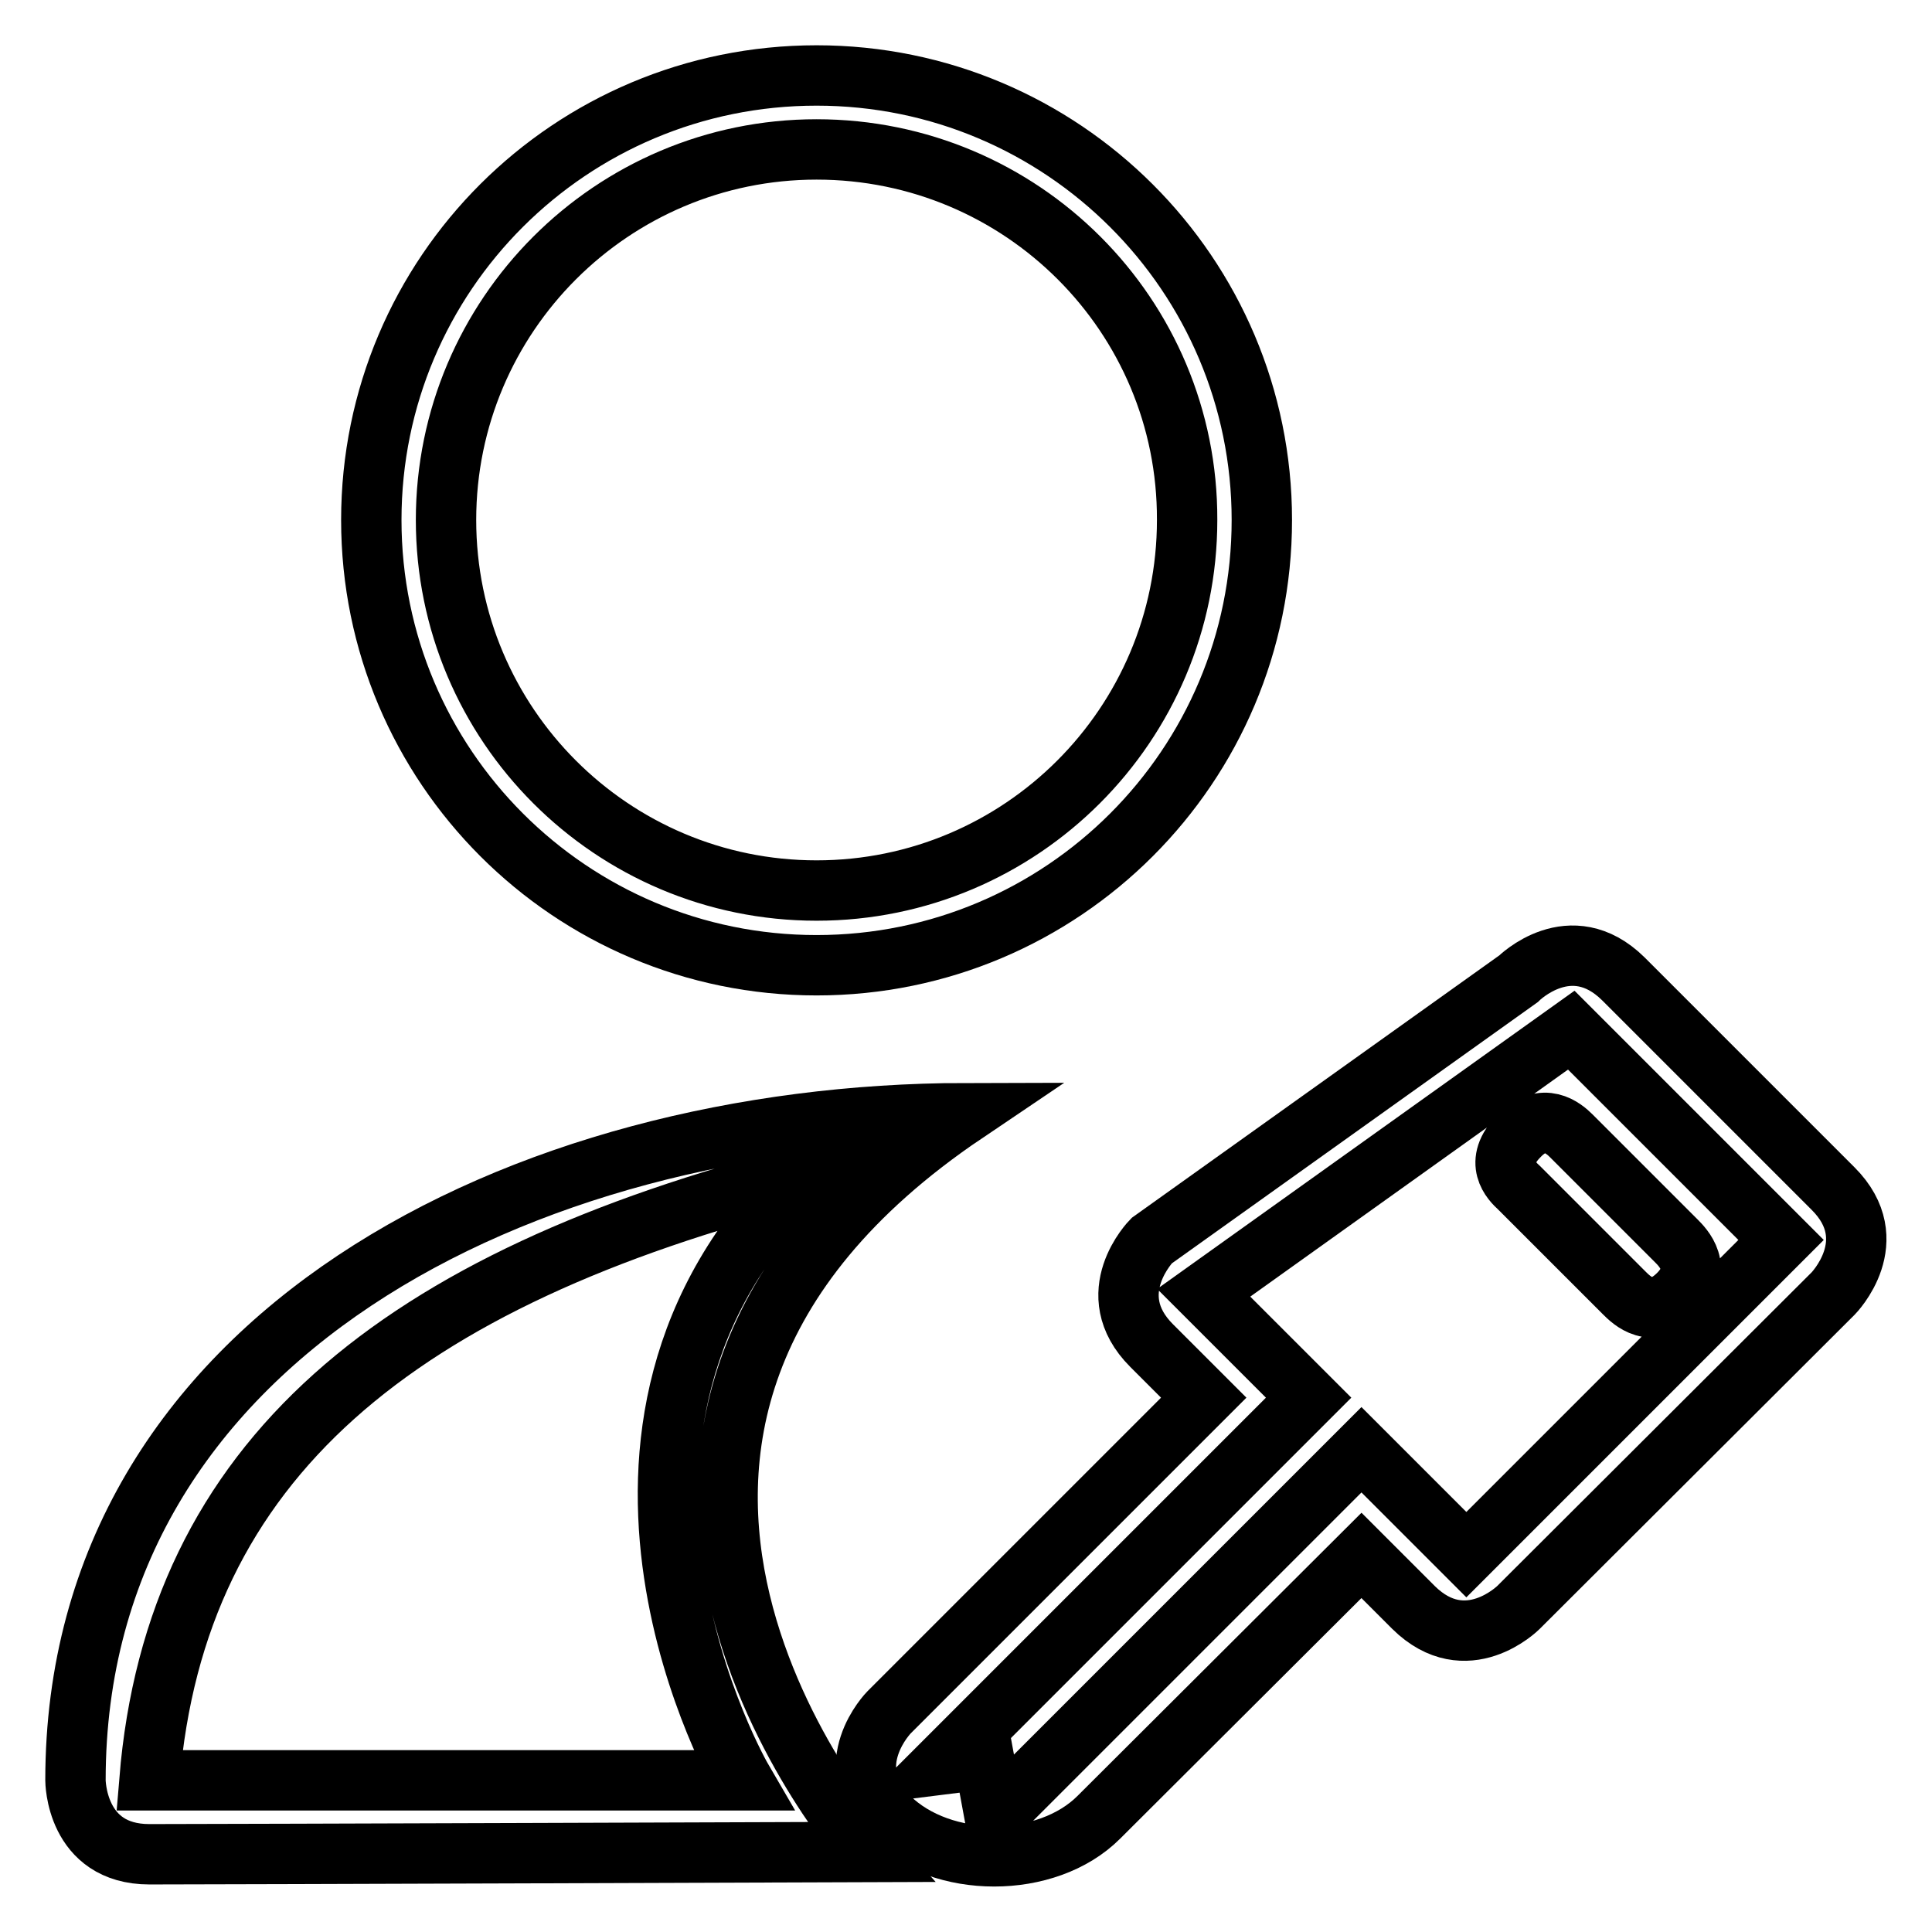
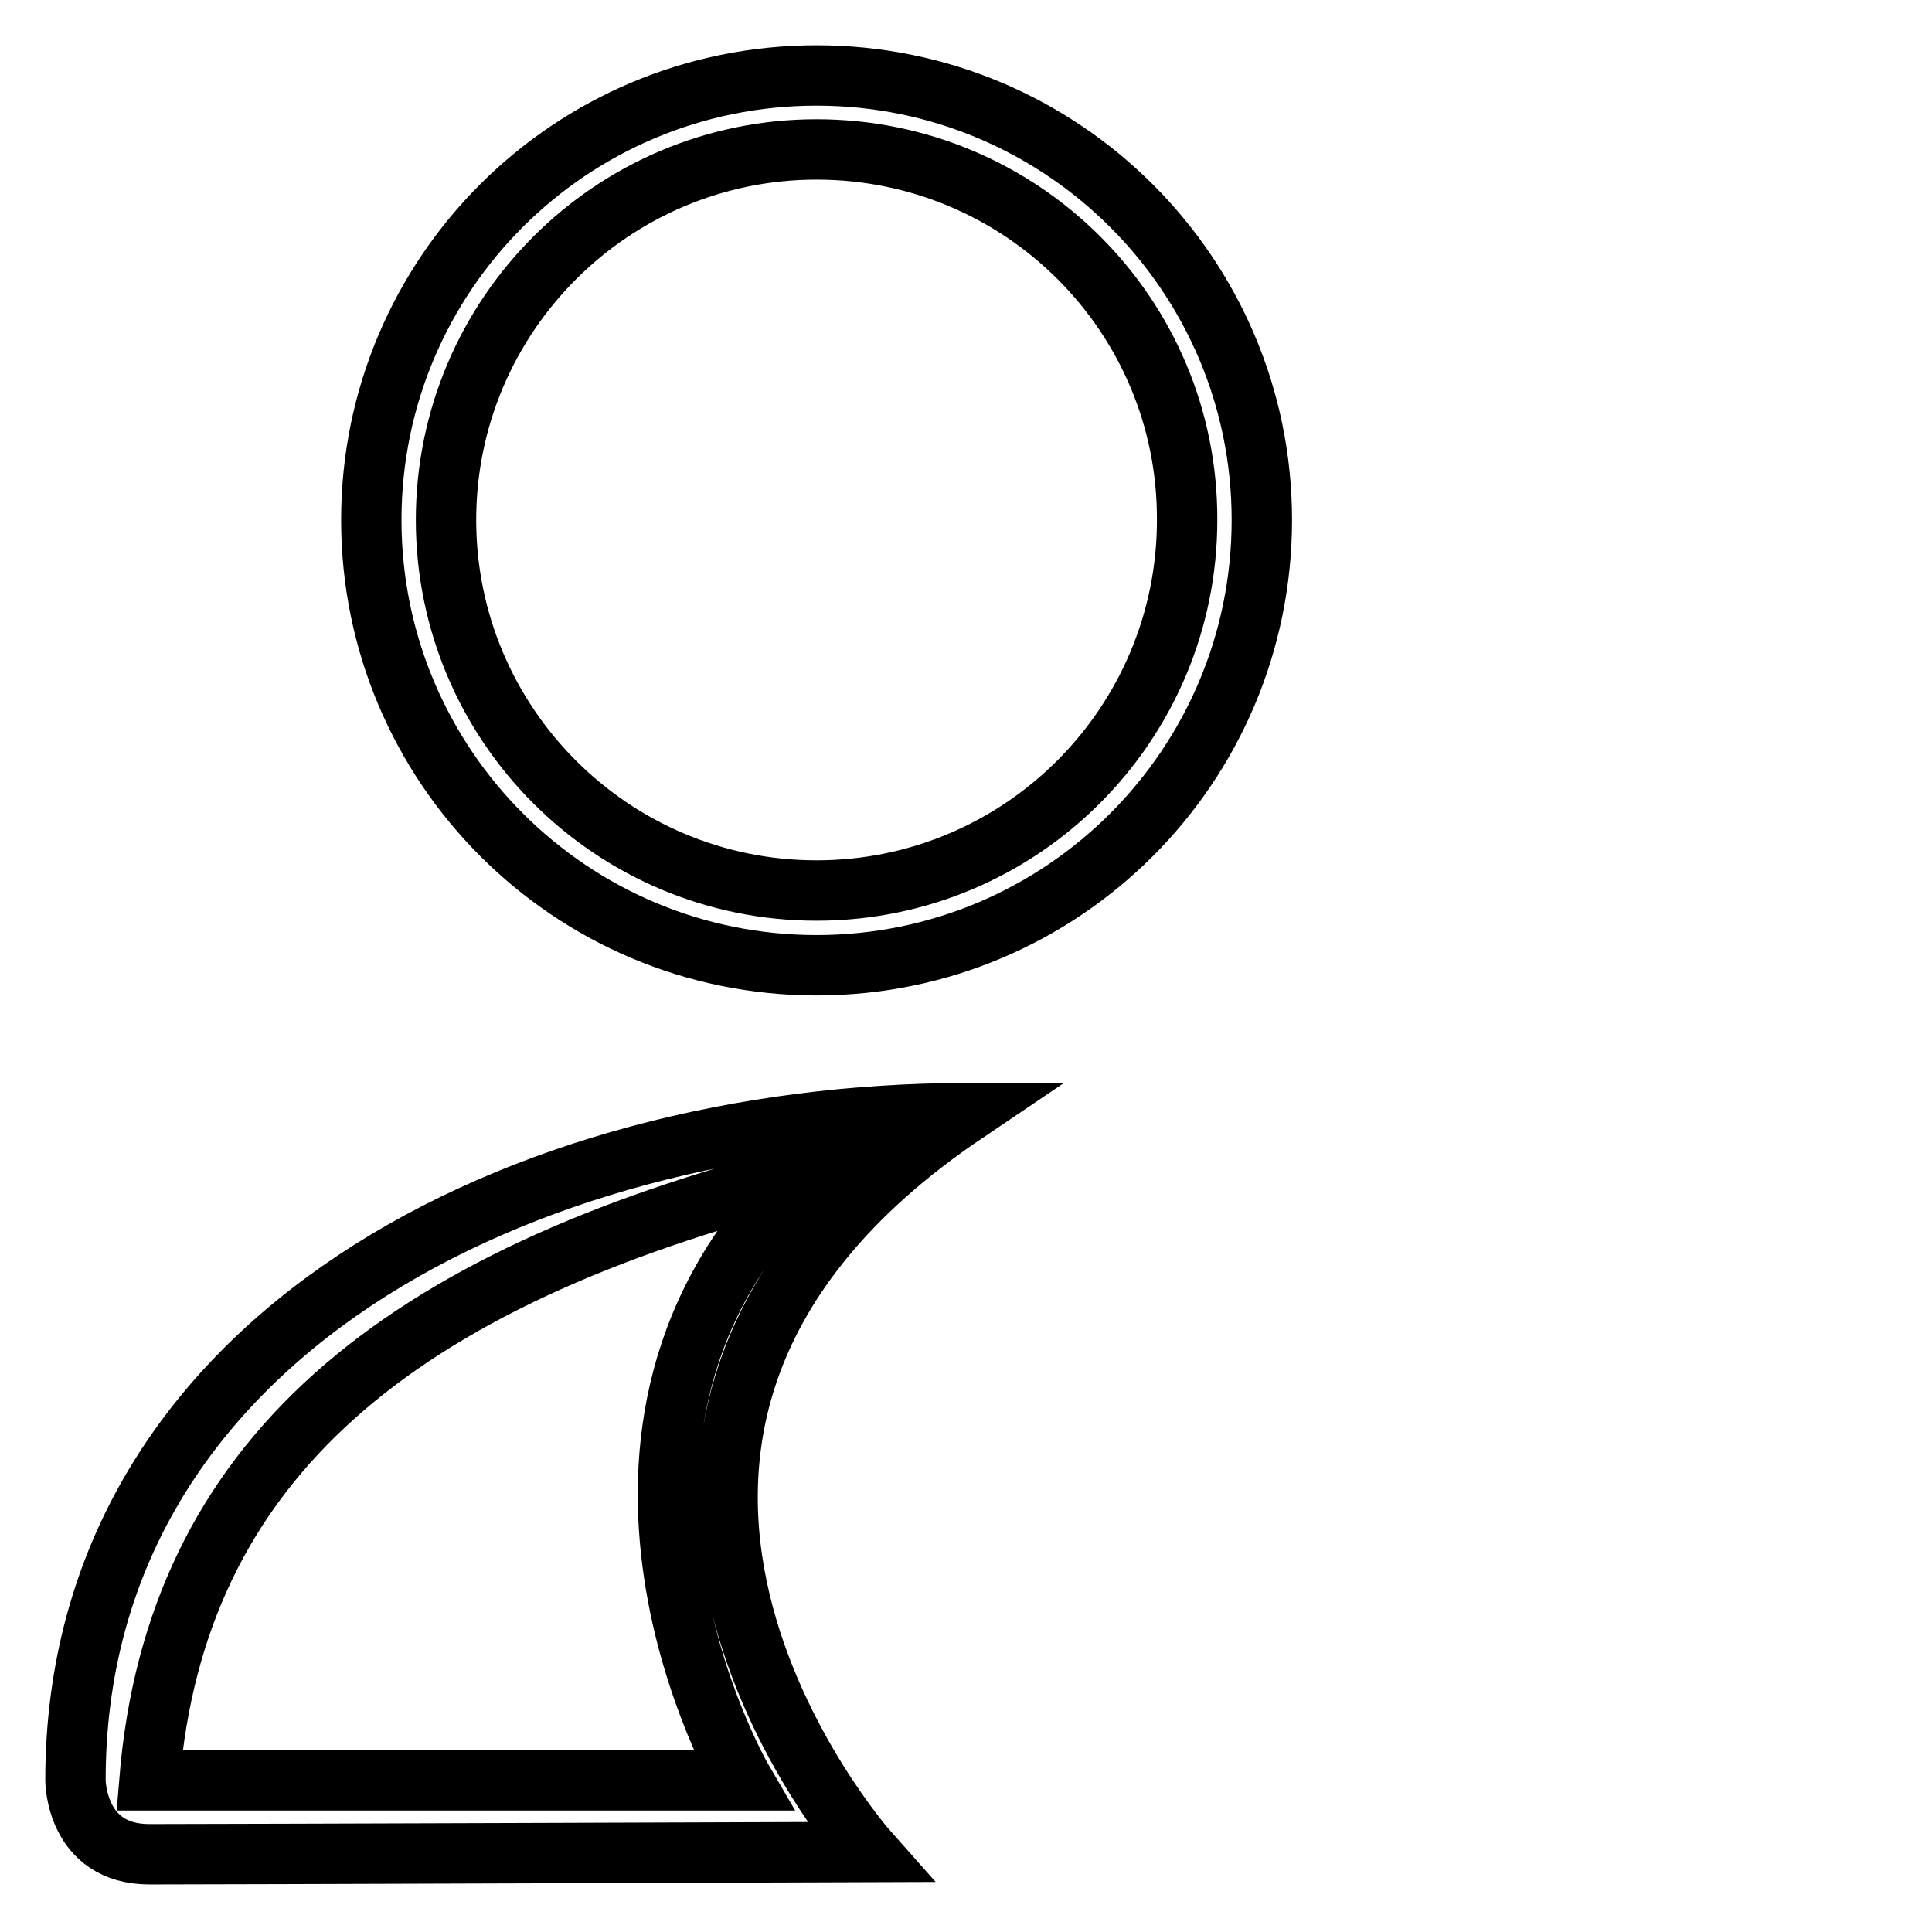
<svg xmlns="http://www.w3.org/2000/svg" version="1.1" x="0px" y="0px" viewBox="0 0 256 256" enable-background="new 0 0 256 256" xml:space="preserve">
  <g>
    <g>
      <path stroke-width="8" fill-opacity="0" stroke="#000000" d="M167.2,68.9c0,32.6-26.4,59-59,59c-32.6,0-59-26.4-59-59c0-32.6,26.4-58.9,59-58.9C140.8,10,167.2,36.4,167.2,68.9z M108.2,19.8c-27.1,0-49.1,22-49.1,49.1c0,27.1,22,49.1,49.1,49.1c27.1,0,49.1-22,49.1-49.1C157.4,41.8,135.4,19.8,108.2,19.8z" />
      <path stroke-width="8" fill-opacity="0" stroke="#000000" d="M115.1,245.4c0,0-85.5,0.3-95.3,0.3s-9.8-9.8-9.8-9.8c0-58.8,59.3-88.3,117.9-88.4C65.5,189.6,115.1,245.4,115.1,245.4z M106.6,155.7c-54,13.8-83.3,37.7-86.8,80.2h78.6C98.4,235.9,71.4,189.6,106.6,155.7z" />
-       <path stroke-width="8" fill-opacity="0" stroke="#000000" d="M201.2,129.7c0,0,6.9-6.9,13.9,0c6.9,6.9,21.9,21.9,27.8,27.8c6.9,6.9,0,13.9,0,13.9L201.2,213c0,0-6.9,6.9-13.9,0c-3.9-3.9-6.9-6.9-6.9-6.9s-32.1,32-34.8,34.7c-6.9,6.9-20.8,6.9-27.8,0c-6.9-6.9,0-13.9,0-13.9l41.7-41.7c0,0-2.8-2.8-6.9-6.9c-6.9-6.9,0-13.9,0-13.9L201.2,129.7z M159.5,171.3l13.9,13.9l-48.6,48.6l5.6-0.7l1.4,7.6l48.6-48.6l13.9,13.9l41.7-41.7l-27.8-27.8L159.5,171.3z M222.1,164.4l-13.9-13.9c-1-1-3.7-3.3-6.9,0c-3.5,3.5-1,6,0,6.9l13.9,13.9c1,1,3.7,3.7,7.2,0.2C225.8,168.1,223,165.3,222.1,164.4z" />
    </g>
  </g>
</svg>